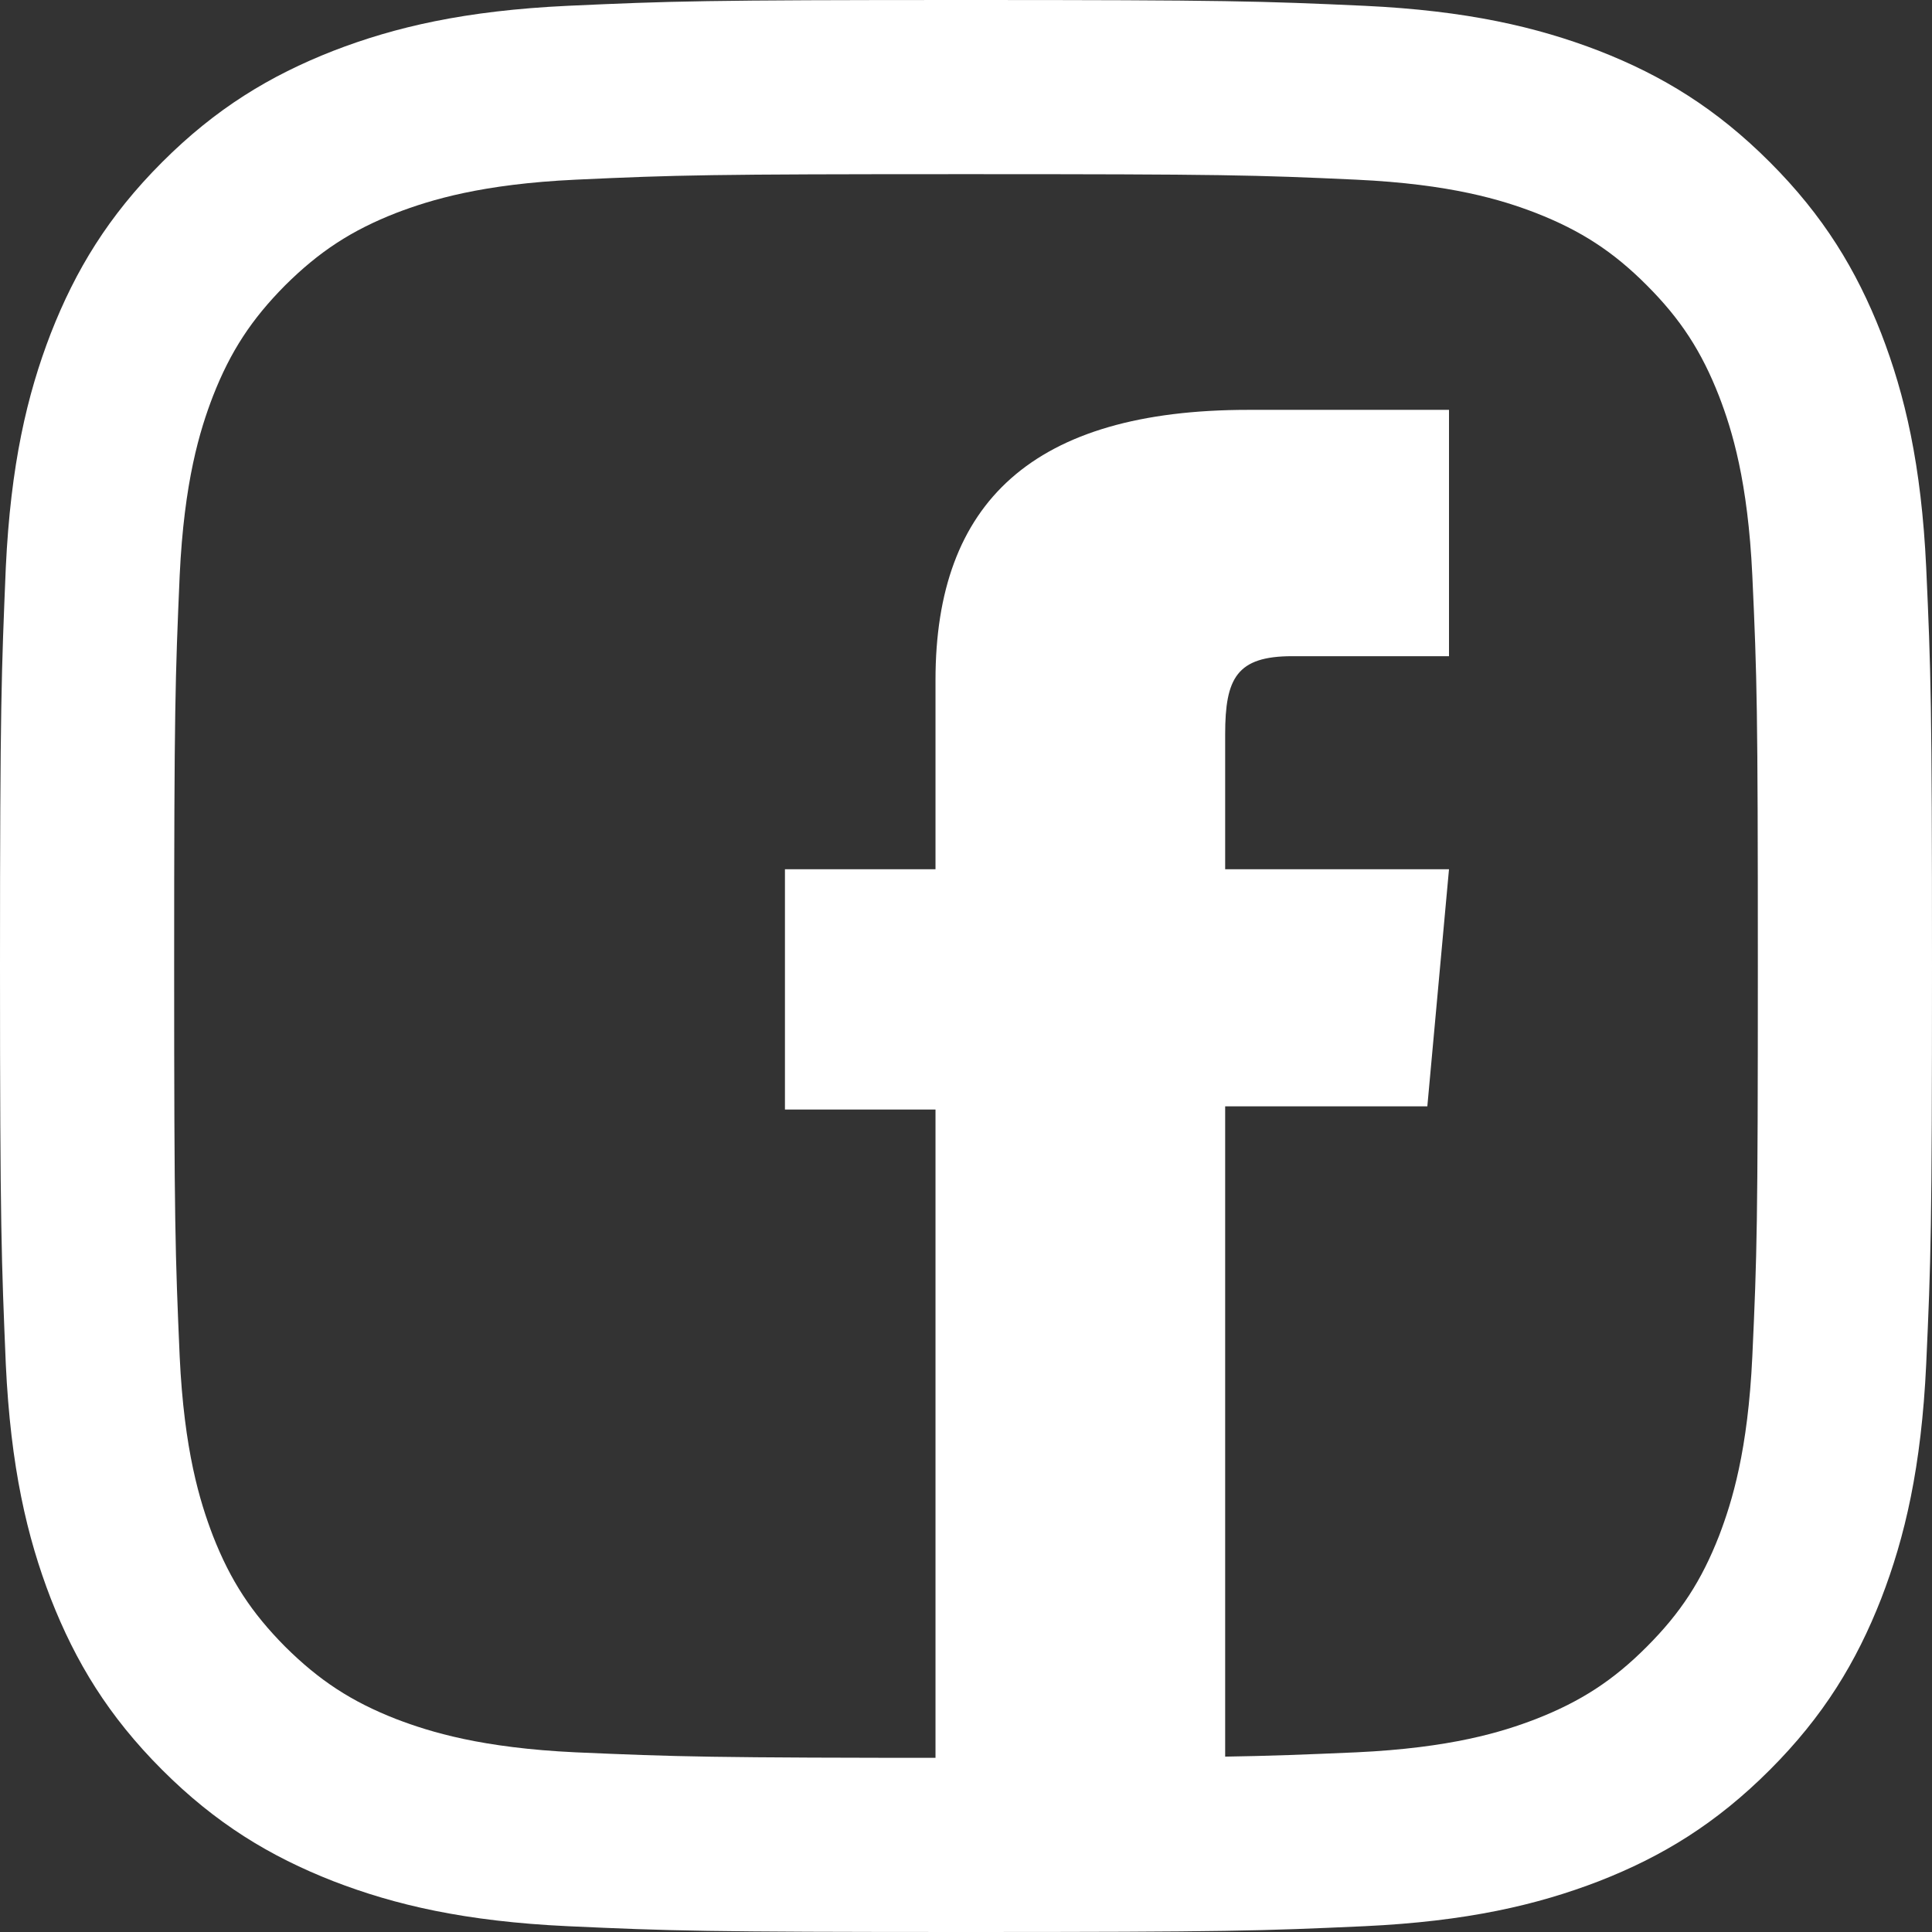
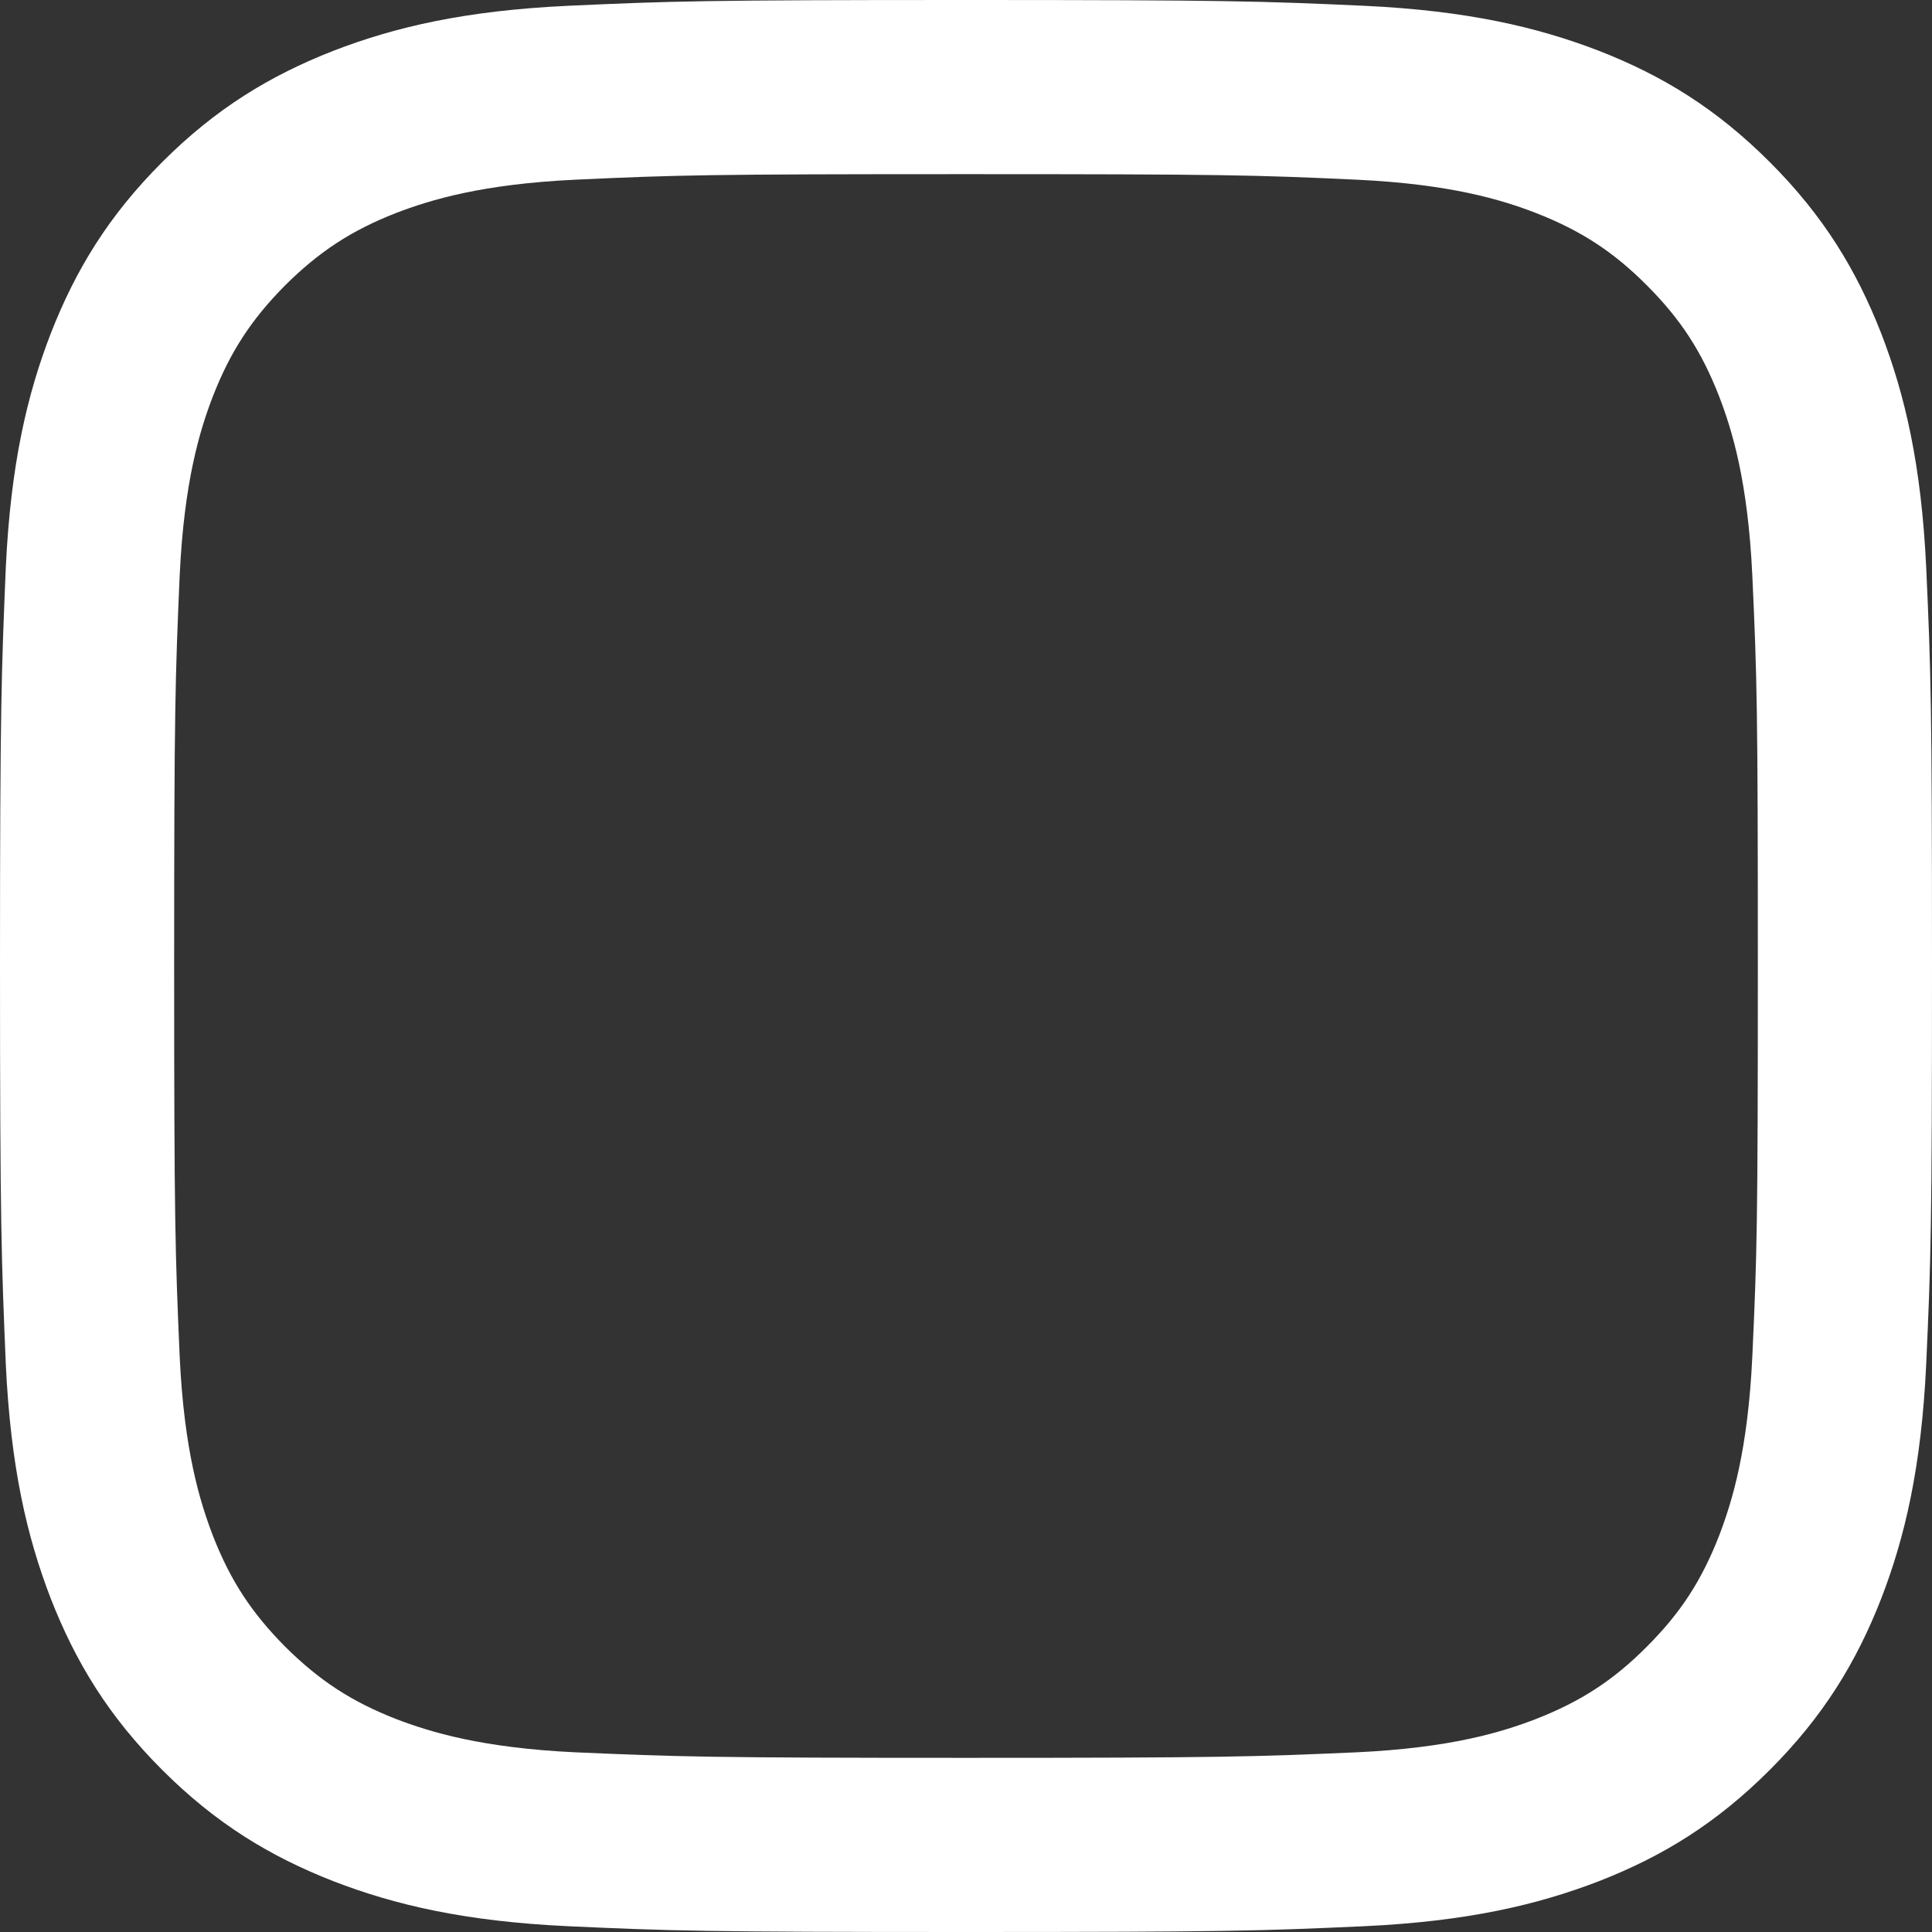
<svg xmlns="http://www.w3.org/2000/svg" width="14" height="14" viewBox="0 0 14 14" fill="none">
  <rect x="0" y="0" width="14" height="14" fill="#333333" stroke="none" />
  <path d="M7 0C5.1 0 4.862 0.008 4.115 0.042C3.369 0.077 2.861 0.196 2.416 0.368C1.956 0.548 1.564 0.786 1.175 1.175C0.786 1.564 0.548 1.956 0.368 2.416C0.196 2.861 0.077 3.369 0.042 4.113C0.011 4.862 0 5.1 0 7C0 8.9 0.011 9.138 0.042 9.885C0.077 10.631 0.196 11.139 0.368 11.584C0.548 12.044 0.786 12.436 1.175 12.825C1.564 13.214 1.956 13.452 2.416 13.632C2.861 13.804 3.369 13.923 4.115 13.958C4.862 13.992 5.1 14 7 14C8.9 14 9.138 13.992 9.887 13.958C10.631 13.923 11.139 13.804 11.586 13.632C12.047 13.452 12.436 13.214 12.825 12.825C13.214 12.436 13.452 12.044 13.632 11.584C13.804 11.139 13.923 10.631 13.958 9.885C13.992 9.138 14 8.9 14 7C14 5.1 13.992 4.862 13.958 4.113C13.923 3.369 13.804 2.861 13.632 2.416C13.452 1.956 13.214 1.564 12.825 1.175C12.436 0.786 12.047 0.548 11.586 0.368C11.139 0.196 10.631 0.077 9.887 0.042C9.138 0.008 8.9 0 7 0ZM7 1.262C8.868 1.262 9.091 1.268 9.829 1.302C10.512 1.334 10.882 1.448 11.129 1.543C11.454 1.67 11.69 1.823 11.933 2.067C12.179 2.313 12.33 2.546 12.457 2.871C12.552 3.118 12.666 3.488 12.698 4.171C12.732 4.909 12.738 5.132 12.738 7C12.738 8.868 12.732 9.091 12.698 9.829C12.666 10.512 12.552 10.88 12.457 11.129C12.33 11.454 12.179 11.687 11.933 11.933C11.69 12.177 11.454 12.33 11.129 12.457C10.882 12.552 10.512 12.666 9.829 12.698C9.091 12.73 8.868 12.738 7 12.738C5.132 12.738 4.909 12.73 4.171 12.698C3.491 12.666 3.12 12.552 2.871 12.457C2.546 12.33 2.313 12.177 2.067 11.933C1.823 11.687 1.67 11.454 1.543 11.129C1.448 10.88 1.334 10.512 1.302 9.829C1.27 9.091 1.262 8.868 1.262 7C1.262 5.132 1.27 4.909 1.302 4.171C1.334 3.488 1.448 3.118 1.543 2.871C1.67 2.546 1.823 2.313 2.067 2.067C2.313 1.823 2.546 1.67 2.871 1.543C3.12 1.448 3.491 1.334 4.171 1.302C4.909 1.268 5.132 1.262 7 1.262Z" fill="white" />
-   <path d="M6.779 13.152H8.878V8.017H10.343L10.5 6.299H8.878C8.878 6.299 8.878 5.656 8.878 5.32C8.878 4.914 8.962 4.755 9.364 4.755C9.686 4.755 10.5 4.755 10.5 4.755V2.97C10.5 2.97 9.302 2.97 9.045 2.97C7.484 2.97 6.779 3.641 6.779 4.927C6.779 6.048 6.779 6.299 6.779 6.299H5.688V8.04H6.779V13.152Z" fill="white" />
</svg>